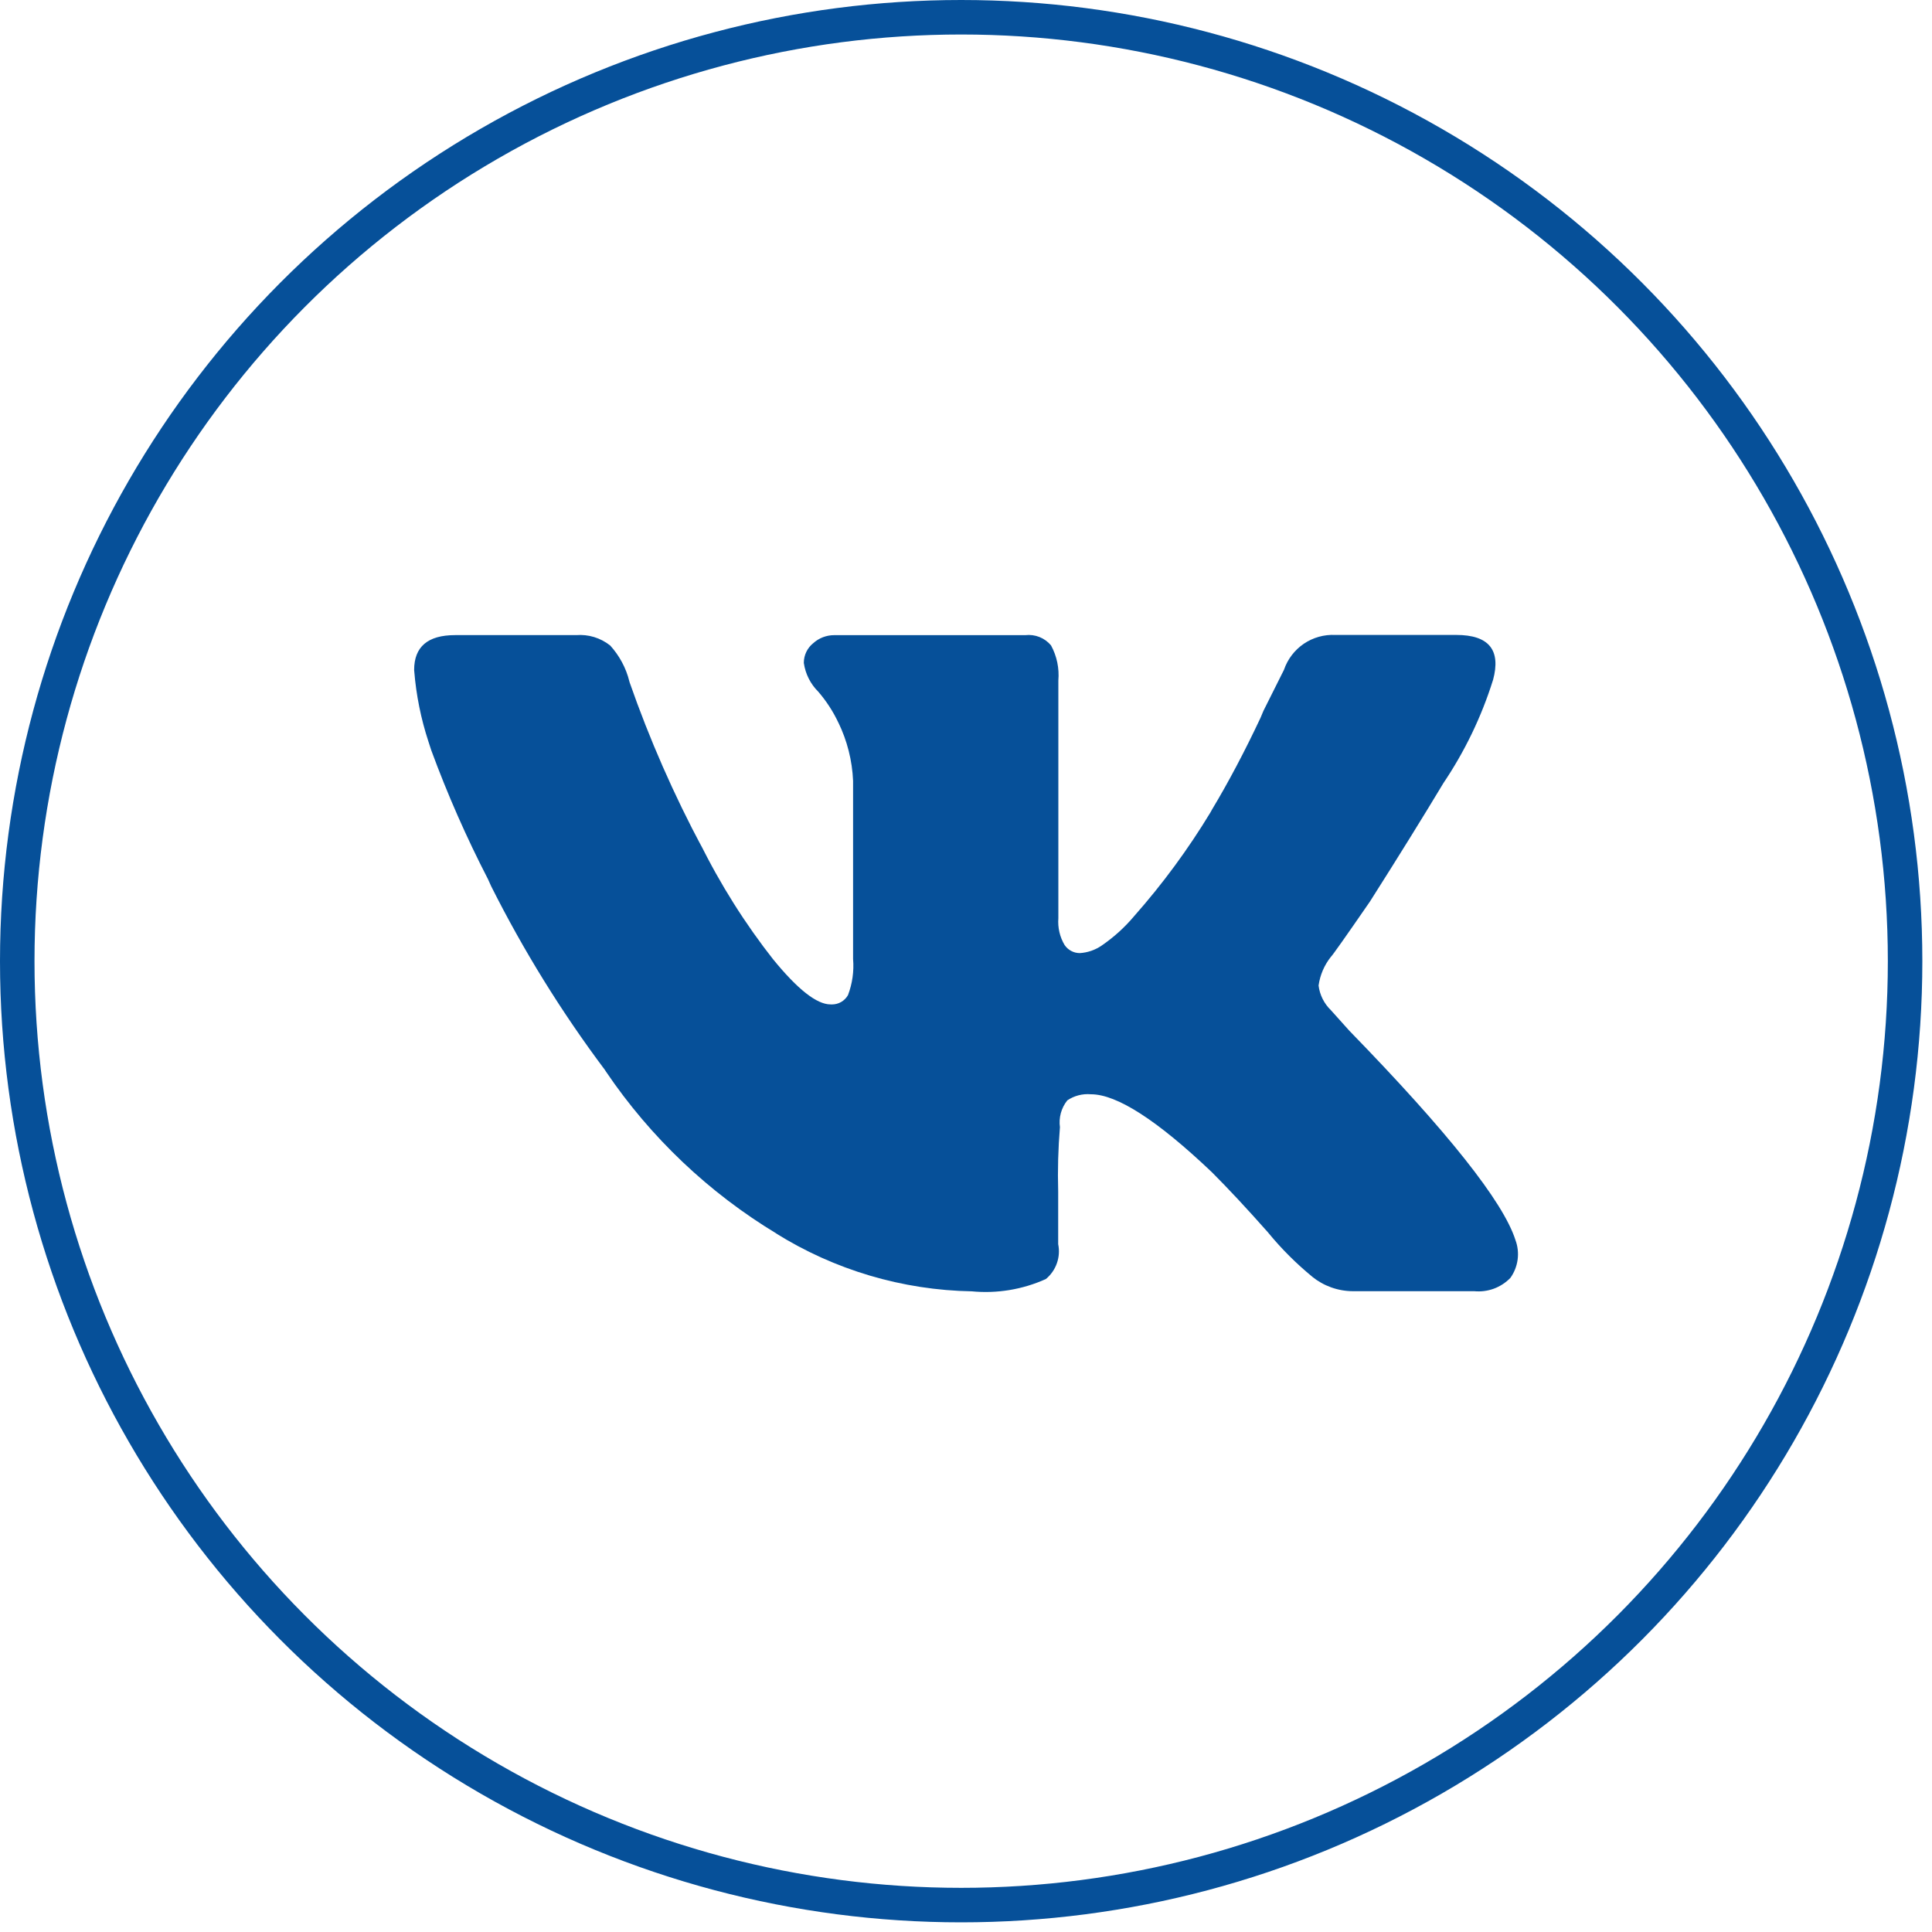
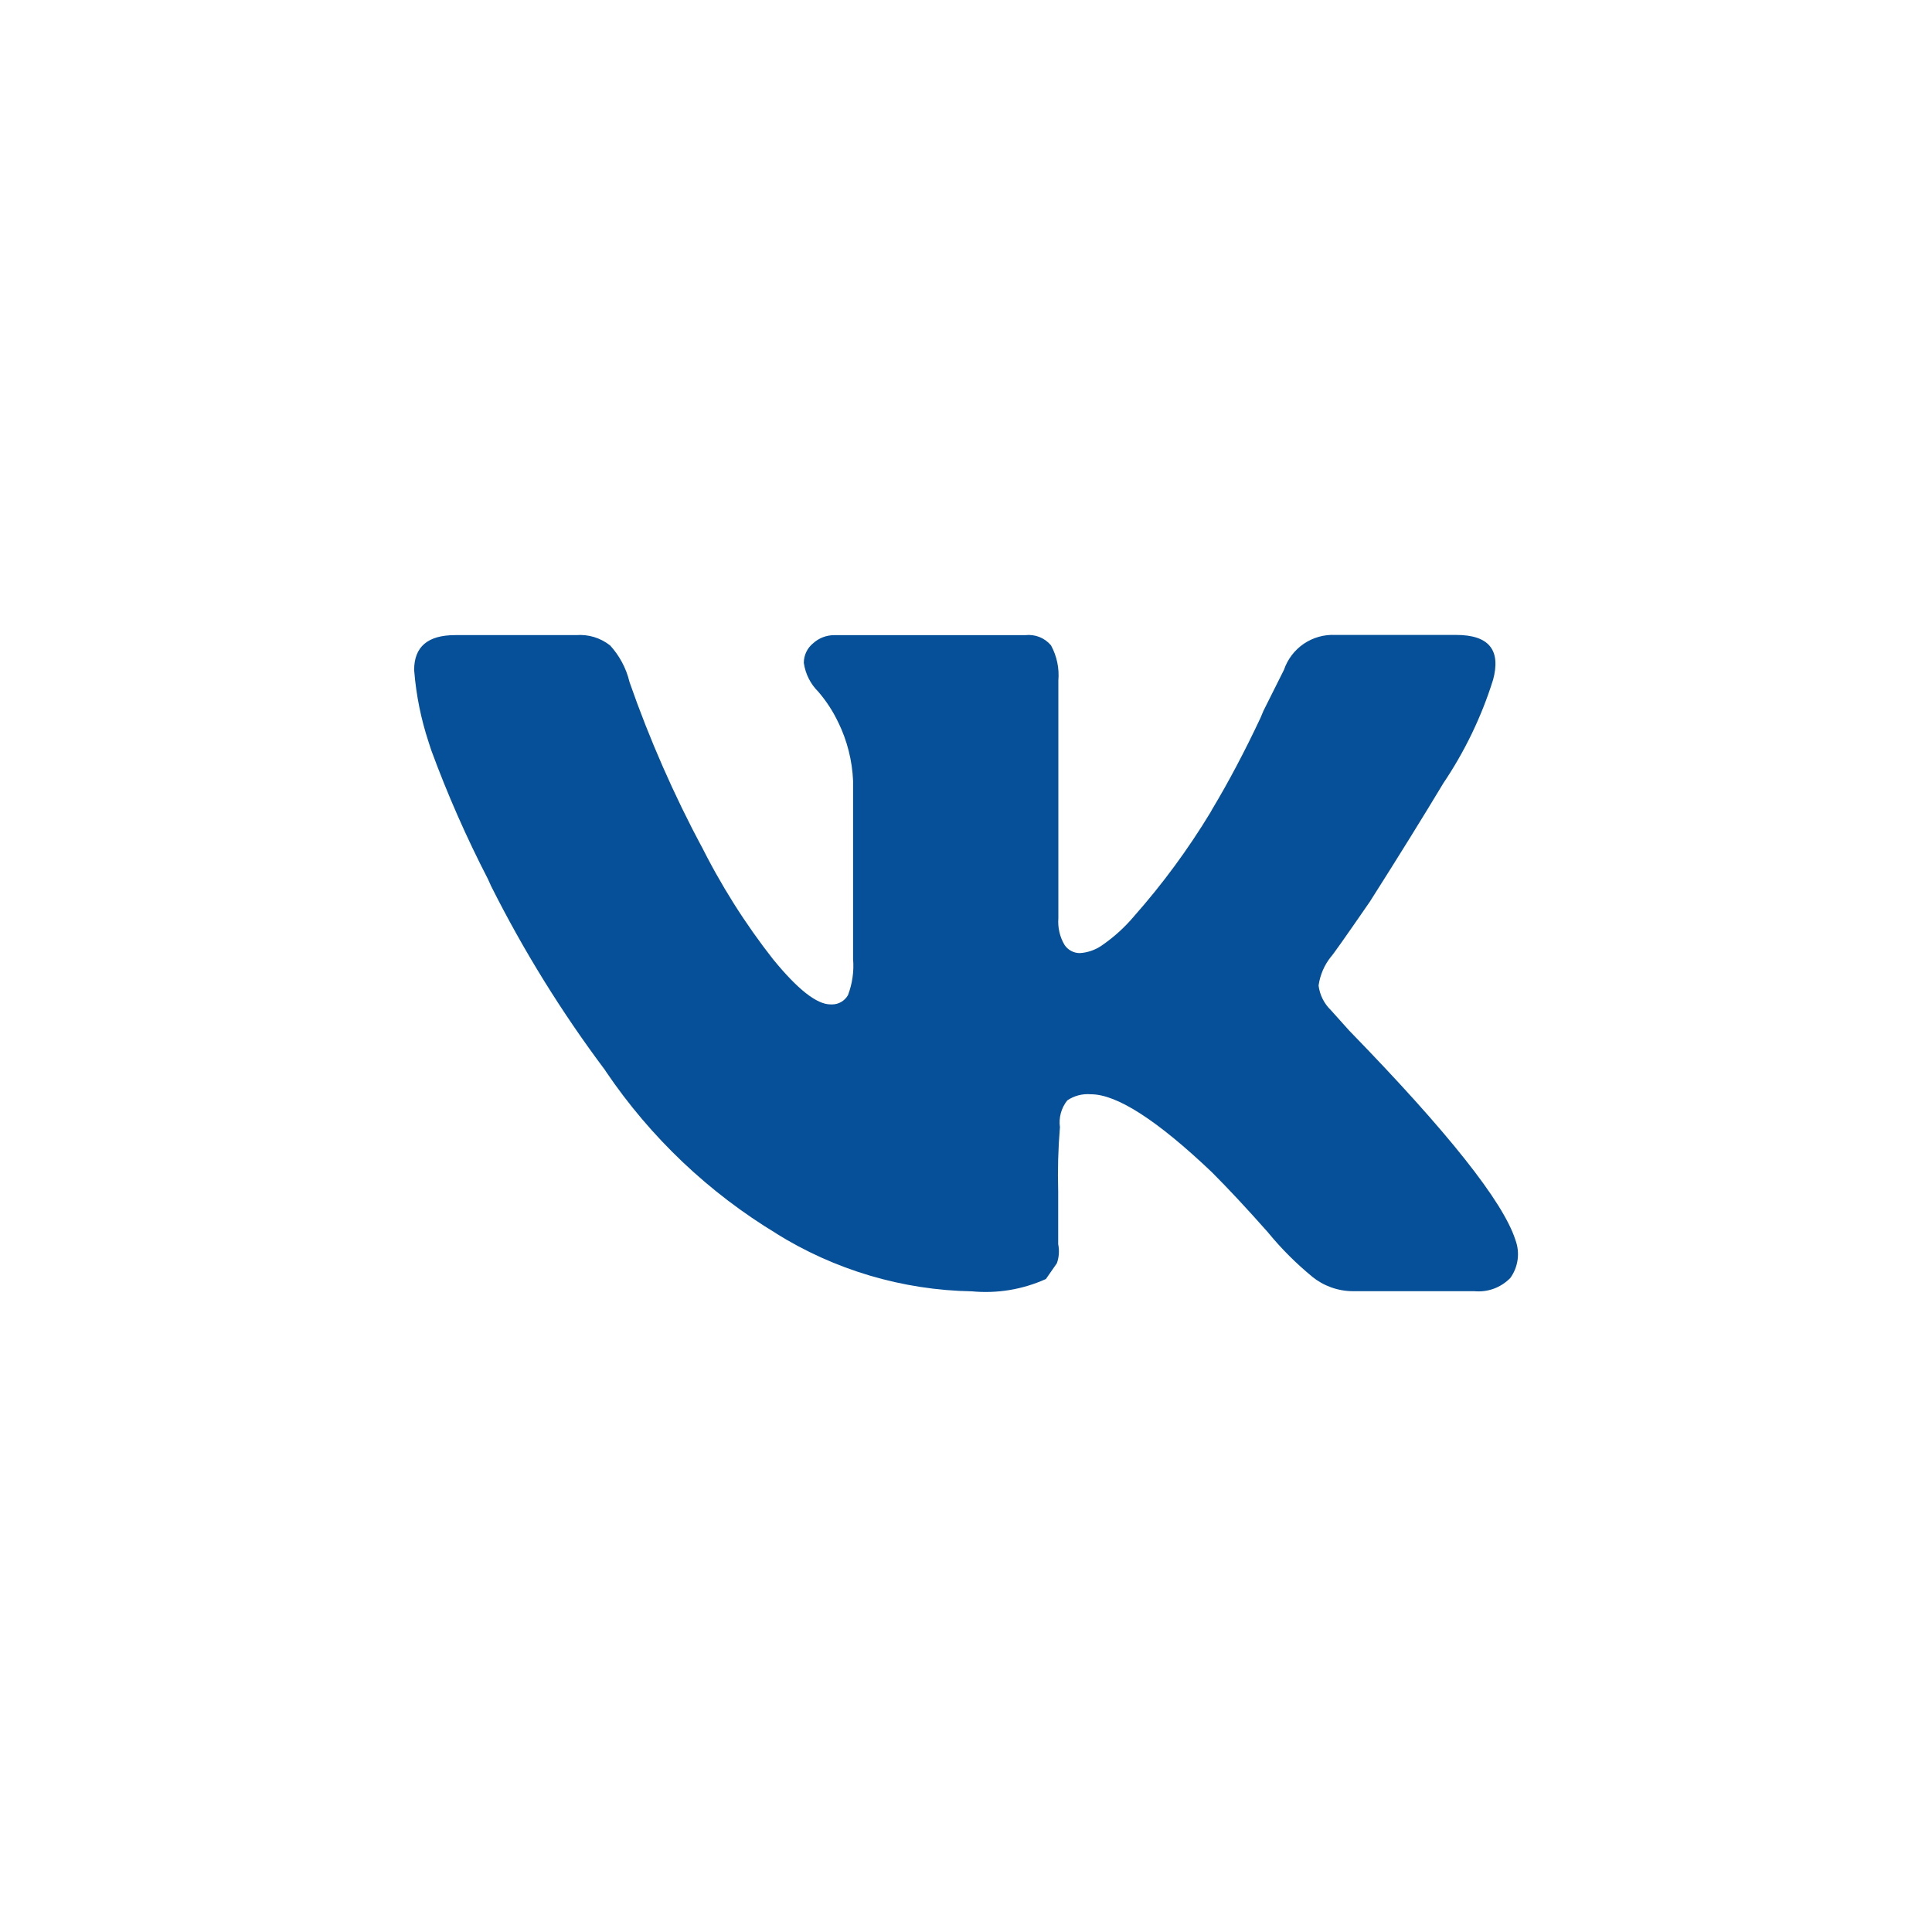
<svg xmlns="http://www.w3.org/2000/svg" width="56" height="56" viewBox="0 0 56 56" fill="none">
-   <path d="M43.275 19.712C42.94 20.781 42.45 21.796 41.821 22.724L41.847 22.684C41.249 23.679 40.536 24.829 39.707 26.134C38.996 27.165 38.619 27.698 38.577 27.734C38.387 27.972 38.264 28.257 38.221 28.558L38.22 28.568C38.254 28.839 38.38 29.091 38.577 29.281L39.111 29.876C41.964 32.808 43.569 34.829 43.925 35.94C43.993 36.122 44.015 36.318 43.989 36.511C43.963 36.704 43.89 36.887 43.776 37.045L43.779 37.041C43.644 37.179 43.481 37.286 43.3 37.353C43.119 37.419 42.925 37.444 42.733 37.426H42.739H39.224C38.775 37.426 38.361 37.269 38.037 37.008L38.041 37.01C37.579 36.631 37.154 36.208 36.773 35.746L36.761 35.73C36.147 35.036 35.602 34.452 35.127 33.977C33.543 32.471 32.374 31.718 31.62 31.718C31.377 31.697 31.133 31.76 30.932 31.898L30.936 31.896C30.849 32.004 30.786 32.129 30.749 32.263C30.713 32.397 30.703 32.537 30.723 32.674V32.669C30.671 33.291 30.654 33.916 30.672 34.54V34.517V36.062C30.71 36.247 30.697 36.438 30.634 36.616C30.572 36.794 30.462 36.951 30.317 37.072L30.316 37.073C29.641 37.378 28.897 37.501 28.16 37.429L28.177 37.43C26.159 37.396 24.188 36.811 22.477 35.74L22.524 35.766C20.551 34.577 18.86 32.973 17.568 31.066L17.532 31.01C16.278 29.338 15.175 27.556 14.237 25.688L14.144 25.482C13.519 24.272 12.97 23.024 12.5 21.746L12.42 21.5C12.202 20.836 12.063 20.149 12.007 19.453L12.004 19.42C12.004 18.746 12.4 18.409 13.193 18.409H16.7C17.055 18.381 17.406 18.488 17.685 18.709L17.683 18.706C17.949 18.998 18.147 19.357 18.244 19.757L18.248 19.773C18.827 21.432 19.535 23.044 20.364 24.593L20.275 24.41C20.874 25.628 21.599 26.779 22.439 27.845L22.408 27.804C23.119 28.677 23.674 29.113 24.072 29.113L24.115 29.114C24.208 29.114 24.301 29.09 24.382 29.043C24.463 28.996 24.53 28.929 24.577 28.848L24.579 28.845C24.706 28.511 24.757 28.152 24.727 27.796V27.804V22.632C24.702 22.045 24.556 21.47 24.3 20.942L24.311 20.968C24.155 20.632 23.953 20.32 23.711 20.041L23.715 20.046C23.491 19.823 23.346 19.534 23.3 19.221L23.299 19.213C23.299 18.986 23.403 18.782 23.565 18.649L23.567 18.648C23.734 18.494 23.953 18.41 24.18 18.41H29.719C29.858 18.394 29.999 18.413 30.129 18.464C30.259 18.516 30.374 18.599 30.464 18.706L30.465 18.708C30.634 19.019 30.707 19.372 30.677 19.725V19.718V26.616C30.656 26.888 30.719 27.16 30.859 27.394L30.856 27.389C30.905 27.462 30.971 27.522 31.048 27.563C31.126 27.605 31.212 27.626 31.3 27.626C31.525 27.612 31.743 27.537 31.929 27.41L31.925 27.413C32.288 27.164 32.6 26.88 32.871 26.558L32.876 26.552C33.7 25.62 34.438 24.616 35.083 23.552L35.135 23.458C35.593 22.698 36.089 21.762 36.539 20.801L36.621 20.605L37.216 19.416C37.321 19.108 37.523 18.843 37.791 18.66C38.06 18.478 38.381 18.388 38.705 18.404H38.701H42.209C43.157 18.404 43.512 18.84 43.276 19.712H43.275Z" fill="#065099" />
-   <circle cx="27.86" cy="27.86" r="27.36" stroke="#065099" />
+   <path d="M43.275 19.712C42.94 20.781 42.45 21.796 41.821 22.724L41.847 22.684C41.249 23.679 40.536 24.829 39.707 26.134C38.996 27.165 38.619 27.698 38.577 27.734C38.387 27.972 38.264 28.257 38.221 28.558L38.22 28.568C38.254 28.839 38.38 29.091 38.577 29.281L39.111 29.876C41.964 32.808 43.569 34.829 43.925 35.94C43.993 36.122 44.015 36.318 43.989 36.511C43.963 36.704 43.89 36.887 43.776 37.045L43.779 37.041C43.644 37.179 43.481 37.286 43.3 37.353C43.119 37.419 42.925 37.444 42.733 37.426H42.739H39.224C38.775 37.426 38.361 37.269 38.037 37.008L38.041 37.01C37.579 36.631 37.154 36.208 36.773 35.746L36.761 35.73C36.147 35.036 35.602 34.452 35.127 33.977C33.543 32.471 32.374 31.718 31.62 31.718C31.377 31.697 31.133 31.76 30.932 31.898L30.936 31.896C30.849 32.004 30.786 32.129 30.749 32.263C30.713 32.397 30.703 32.537 30.723 32.674V32.669C30.671 33.291 30.654 33.916 30.672 34.54V34.517V36.062C30.71 36.247 30.697 36.438 30.634 36.616L30.316 37.073C29.641 37.378 28.897 37.501 28.16 37.429L28.177 37.43C26.159 37.396 24.188 36.811 22.477 35.74L22.524 35.766C20.551 34.577 18.86 32.973 17.568 31.066L17.532 31.01C16.278 29.338 15.175 27.556 14.237 25.688L14.144 25.482C13.519 24.272 12.97 23.024 12.5 21.746L12.42 21.5C12.202 20.836 12.063 20.149 12.007 19.453L12.004 19.42C12.004 18.746 12.4 18.409 13.193 18.409H16.7C17.055 18.381 17.406 18.488 17.685 18.709L17.683 18.706C17.949 18.998 18.147 19.357 18.244 19.757L18.248 19.773C18.827 21.432 19.535 23.044 20.364 24.593L20.275 24.41C20.874 25.628 21.599 26.779 22.439 27.845L22.408 27.804C23.119 28.677 23.674 29.113 24.072 29.113L24.115 29.114C24.208 29.114 24.301 29.09 24.382 29.043C24.463 28.996 24.53 28.929 24.577 28.848L24.579 28.845C24.706 28.511 24.757 28.152 24.727 27.796V27.804V22.632C24.702 22.045 24.556 21.47 24.3 20.942L24.311 20.968C24.155 20.632 23.953 20.32 23.711 20.041L23.715 20.046C23.491 19.823 23.346 19.534 23.3 19.221L23.299 19.213C23.299 18.986 23.403 18.782 23.565 18.649L23.567 18.648C23.734 18.494 23.953 18.41 24.18 18.41H29.719C29.858 18.394 29.999 18.413 30.129 18.464C30.259 18.516 30.374 18.599 30.464 18.706L30.465 18.708C30.634 19.019 30.707 19.372 30.677 19.725V19.718V26.616C30.656 26.888 30.719 27.16 30.859 27.394L30.856 27.389C30.905 27.462 30.971 27.522 31.048 27.563C31.126 27.605 31.212 27.626 31.3 27.626C31.525 27.612 31.743 27.537 31.929 27.41L31.925 27.413C32.288 27.164 32.6 26.88 32.871 26.558L32.876 26.552C33.7 25.62 34.438 24.616 35.083 23.552L35.135 23.458C35.593 22.698 36.089 21.762 36.539 20.801L36.621 20.605L37.216 19.416C37.321 19.108 37.523 18.843 37.791 18.66C38.06 18.478 38.381 18.388 38.705 18.404H38.701H42.209C43.157 18.404 43.512 18.84 43.276 19.712H43.275Z" fill="#065099" />
</svg>